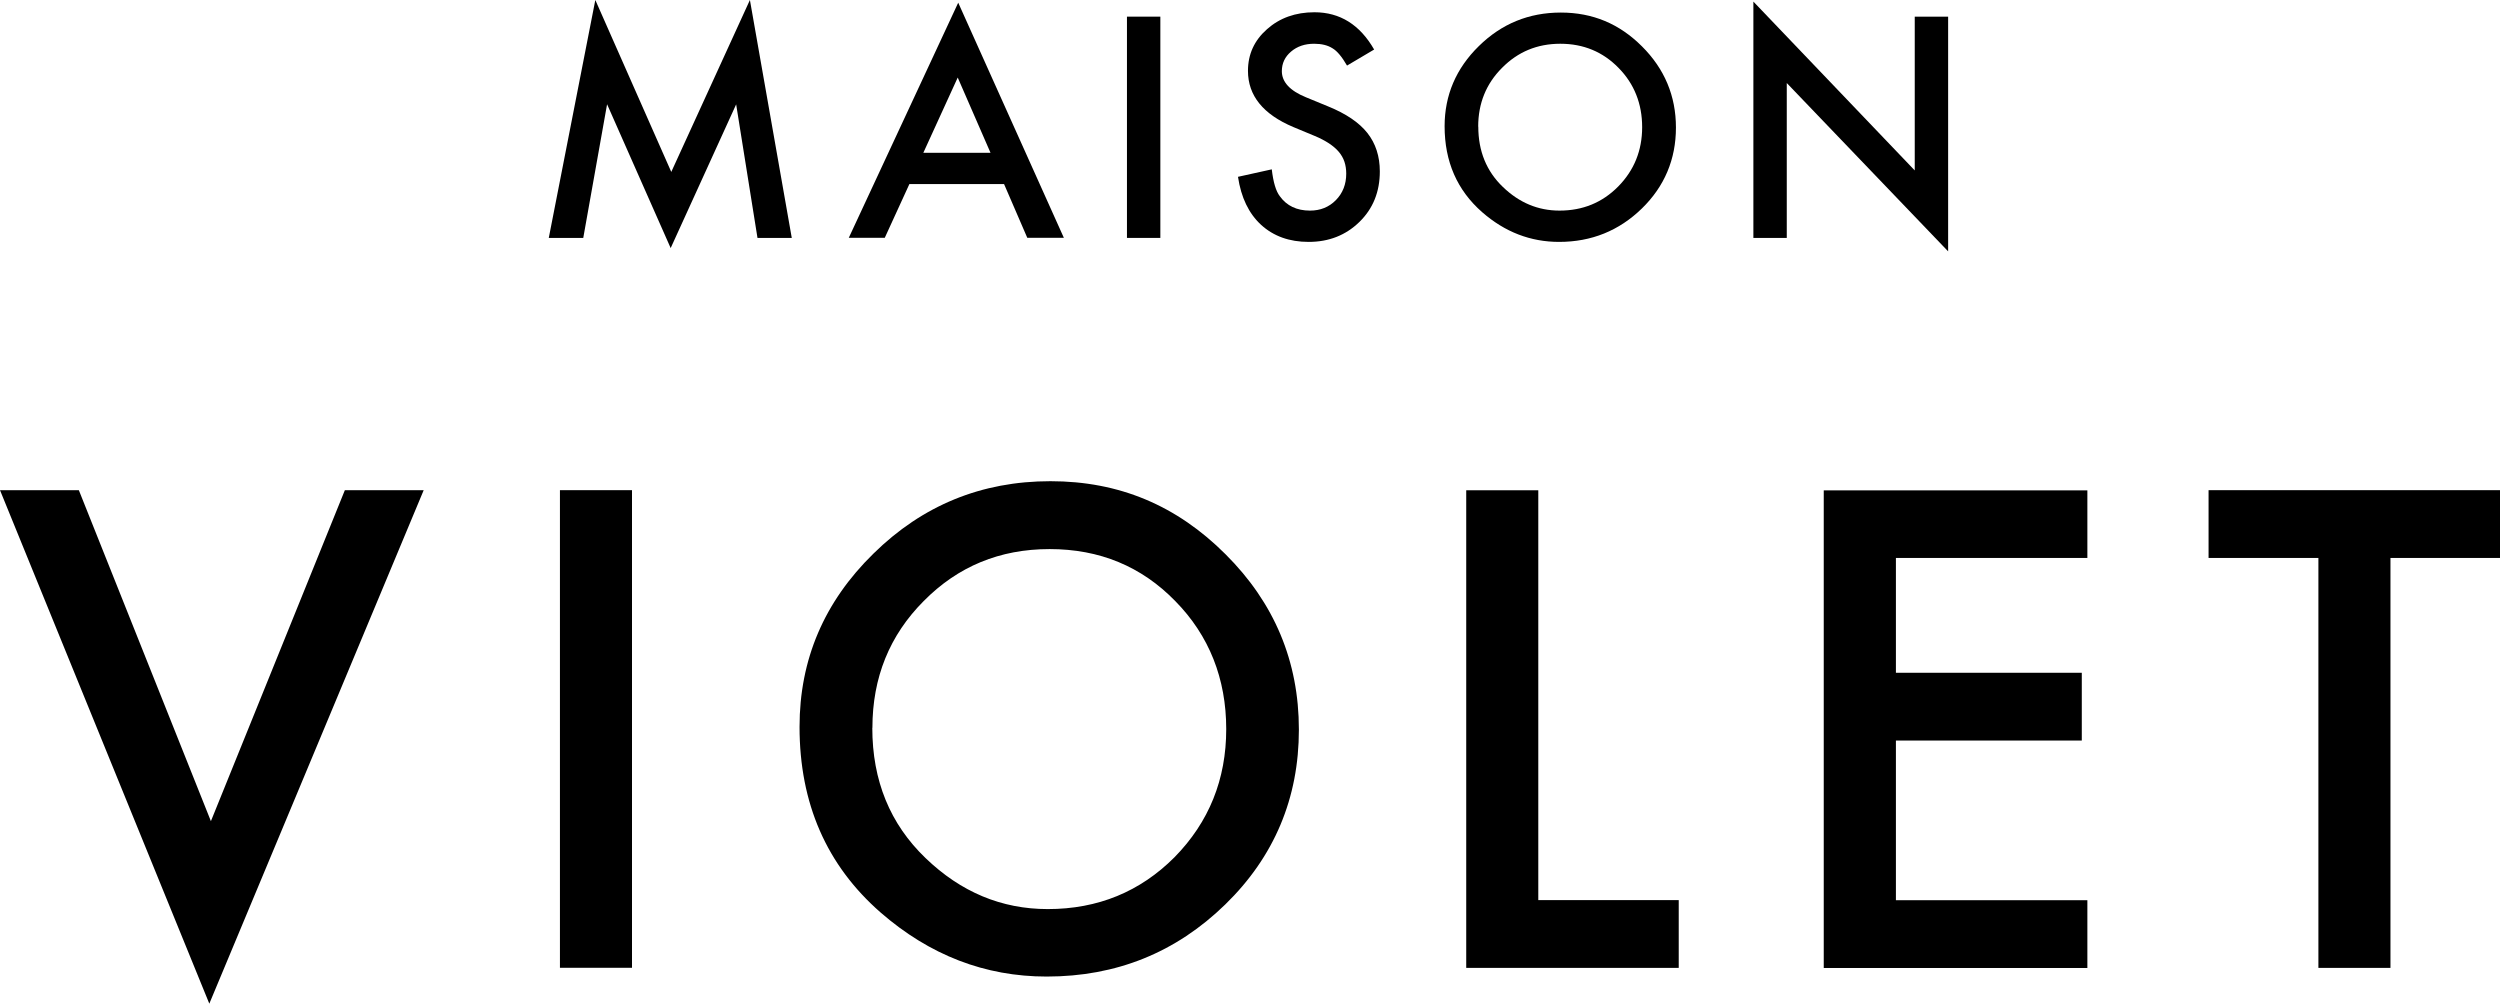
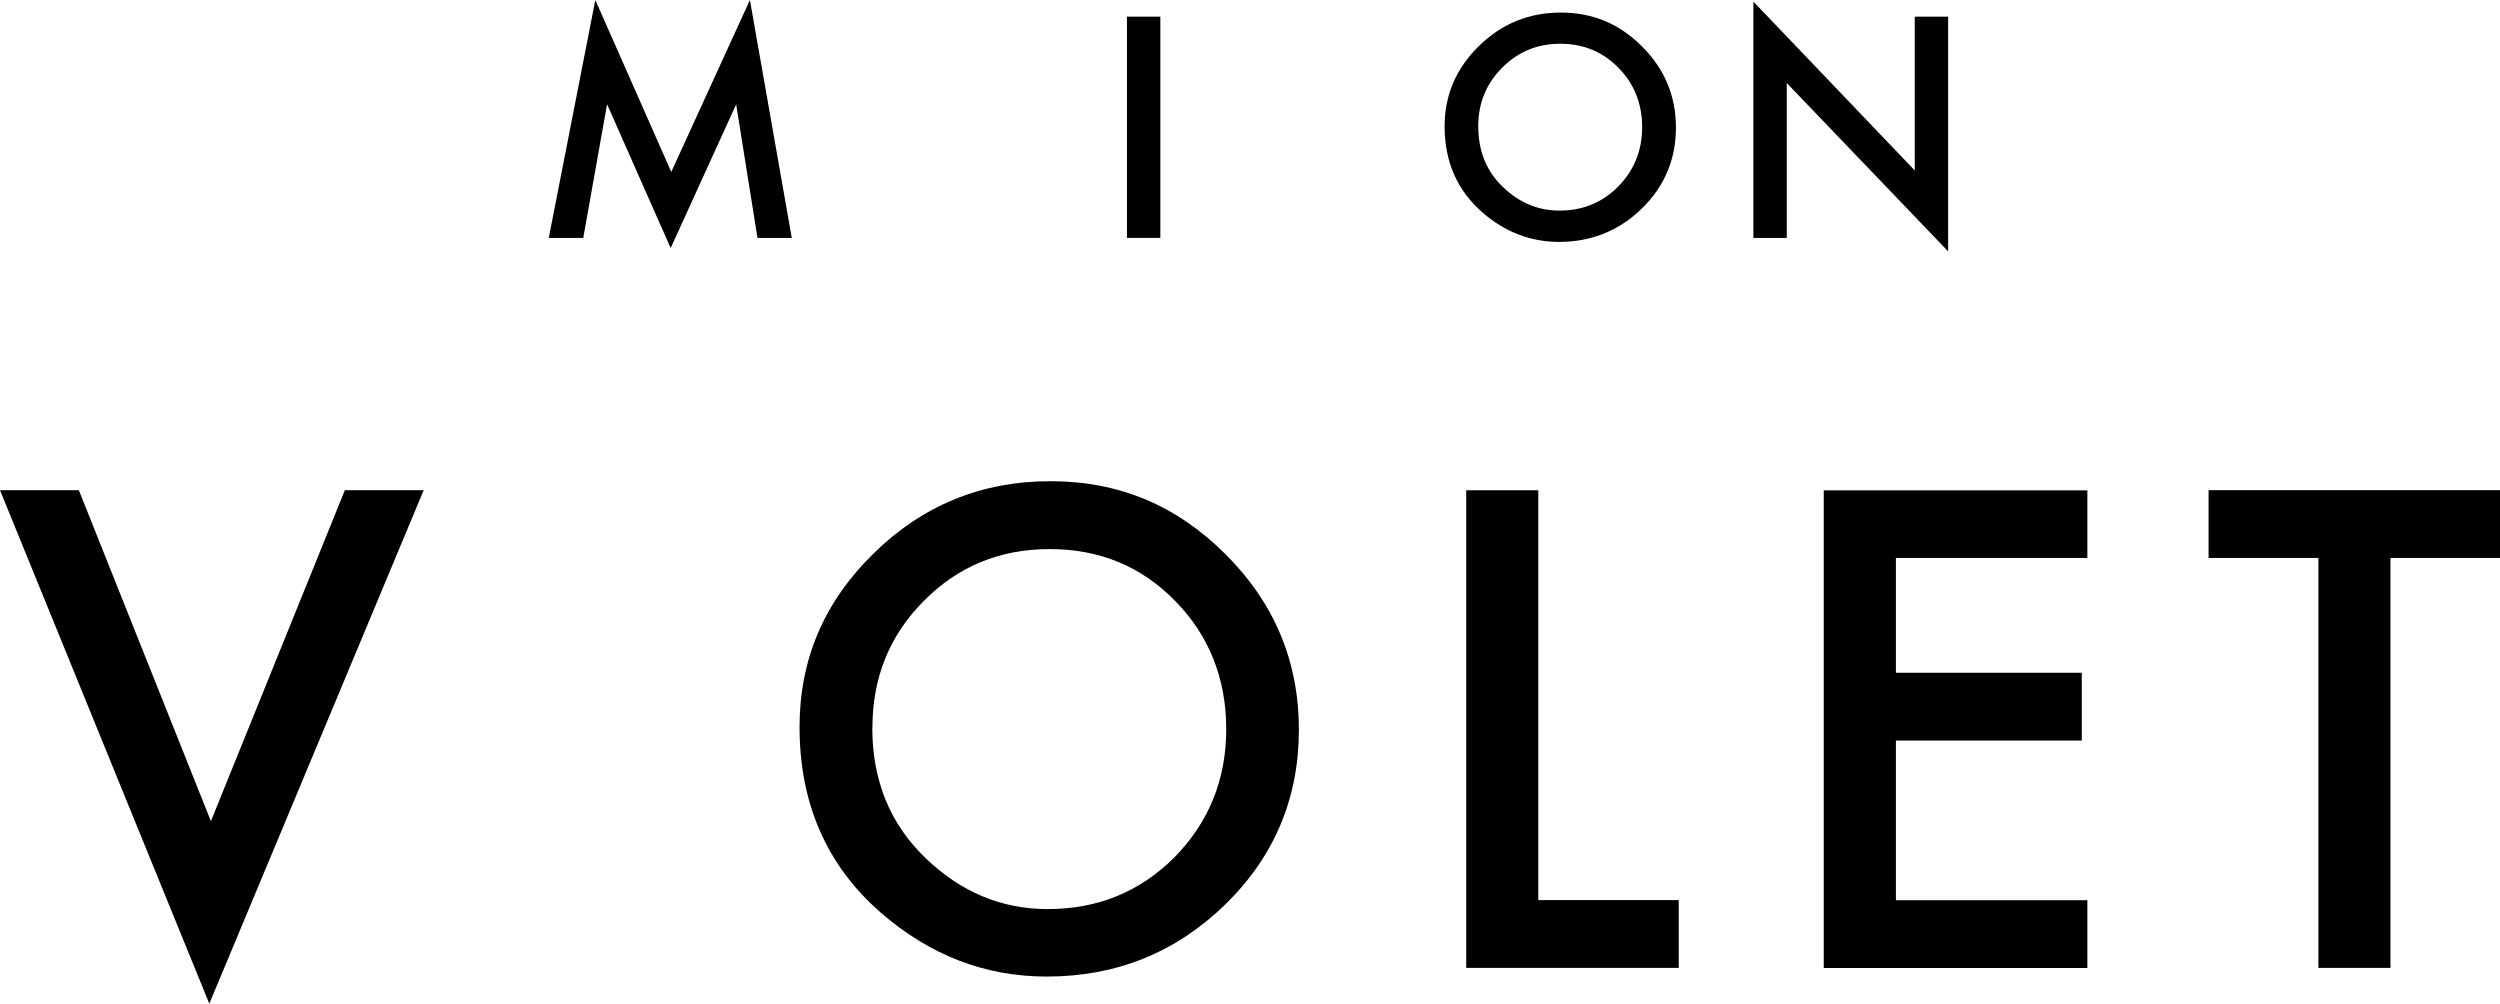
<svg xmlns="http://www.w3.org/2000/svg" id="Calque_2" viewBox="0 0 250.83 100.7">
  <defs>
    <style>.cls-1{fill:#000;stroke-width:0px;}</style>
  </defs>
  <g id="Calque_1-2">
    <path class="cls-1" d="M55.06,23.87L59.73,0l7.62,17.25L75.24,0l4.2,23.87h-3.44l-2.14-13.4-6.57,14.42-6.38-14.43-2.39,13.41h-3.46Z" />
-     <path class="cls-1" d="M100.74,18.47h-9.5l-2.47,5.39h-3.61L96.14.27l10.6,23.59h-3.67l-2.33-5.39ZM99.38,15.33l-3.29-7.55-3.45,7.55h6.74Z" />
    <path class="cls-1" d="M116.42,1.67v22.2h-3.35V1.67h3.35Z" />
-     <path class="cls-1" d="M137.87,4.97l-2.72,1.61c-.51-.88-.99-1.46-1.45-1.73-.48-.31-1.1-.46-1.85-.46-.93,0-1.7.26-2.32.79-.61.52-.92,1.17-.92,1.96,0,1.08.8,1.96,2.42,2.62l2.21.91c1.8.73,3.12,1.62,3.95,2.67.83,1.05,1.25,2.34,1.25,3.86,0,2.04-.68,3.73-2.04,5.06-1.37,1.34-3.07,2.01-5.1,2.01-1.93,0-3.52-.57-4.77-1.71-1.24-1.14-2.01-2.75-2.32-4.82l3.39-.75c.15,1.3.42,2.2.81,2.7.69.96,1.7,1.44,3.02,1.44,1.05,0,1.91-.35,2.6-1.05.69-.7,1.04-1.59,1.04-2.66,0-.43-.06-.83-.18-1.19s-.31-.69-.56-.99c-.25-.3-.58-.58-.98-.85-.4-.26-.88-.52-1.44-.75l-2.14-.89c-3.04-1.28-4.56-3.16-4.56-5.64,0-1.67.64-3.06,1.91-4.18,1.27-1.13,2.86-1.7,4.76-1.7,2.56,0,4.56,1.25,5.99,3.74Z" />
    <path class="cls-1" d="M144.94,12.67c0-3.12,1.15-5.81,3.44-8.05,2.28-2.24,5.02-3.36,8.22-3.36s5.88,1.13,8.14,3.39c2.27,2.26,3.41,4.98,3.41,8.15s-1.14,5.9-3.42,8.12c-2.29,2.23-5.06,3.35-8.3,3.35-2.87,0-5.44-.99-7.72-2.98-2.51-2.2-3.77-5.07-3.77-8.63ZM148.32,12.71c0,2.45.82,4.47,2.47,6.05,1.64,1.58,3.53,2.37,5.68,2.37,2.33,0,4.29-.8,5.89-2.42,1.6-1.63,2.4-3.61,2.4-5.95s-.79-4.35-2.37-5.95c-1.57-1.61-3.52-2.42-5.84-2.42s-4.26.81-5.85,2.42c-1.59,1.59-2.39,3.56-2.39,5.89Z" />
    <path class="cls-1" d="M175.92,23.87V.16l16.19,16.94V1.67h3.35v23.55l-16.19-16.89v15.54h-3.35Z" />
    <path class="cls-1" d="M7.91,49.18l13.25,33.21,13.44-33.21h7.91l-21.51,51.52L0,49.18h7.91Z" />
-     <path class="cls-1" d="M63.41,49.18v47.92h-7.23v-47.92h7.23Z" />
    <path class="cls-1" d="M80.22,72.92c0-6.75,2.47-12.54,7.42-17.38,4.92-4.84,10.84-7.26,17.75-7.26s12.68,2.44,17.57,7.33c4.9,4.88,7.36,10.75,7.36,17.6s-2.46,12.74-7.39,17.54c-4.95,4.82-10.92,7.23-17.91,7.23-6.19,0-11.74-2.14-16.67-6.43-5.42-4.74-8.13-10.95-8.13-18.62ZM87.52,73.02c0,5.3,1.78,9.65,5.34,13.07,3.54,3.41,7.62,5.12,12.26,5.12,5.03,0,9.27-1.74,12.73-5.21,3.45-3.52,5.18-7.8,5.18-12.85s-1.71-9.39-5.12-12.85c-3.39-3.48-7.59-5.21-12.6-5.21s-9.2,1.74-12.63,5.21c-3.43,3.44-5.15,7.68-5.15,12.73Z" />
    <path class="cls-1" d="M154.34,49.18v41.13h14.09v6.8h-21.32v-47.92h7.23Z" />
    <path class="cls-1" d="M209.43,55.98h-19.21v11.52h18.65v6.8h-18.65v16.02h19.21v6.8h-26.45v-47.92h26.45v6.8Z" />
    <path class="cls-1" d="M239.84,55.98v41.13h-7.23v-41.13h-11.02v-6.8h29.24v6.8h-10.99Z" />
  </g>
</svg>